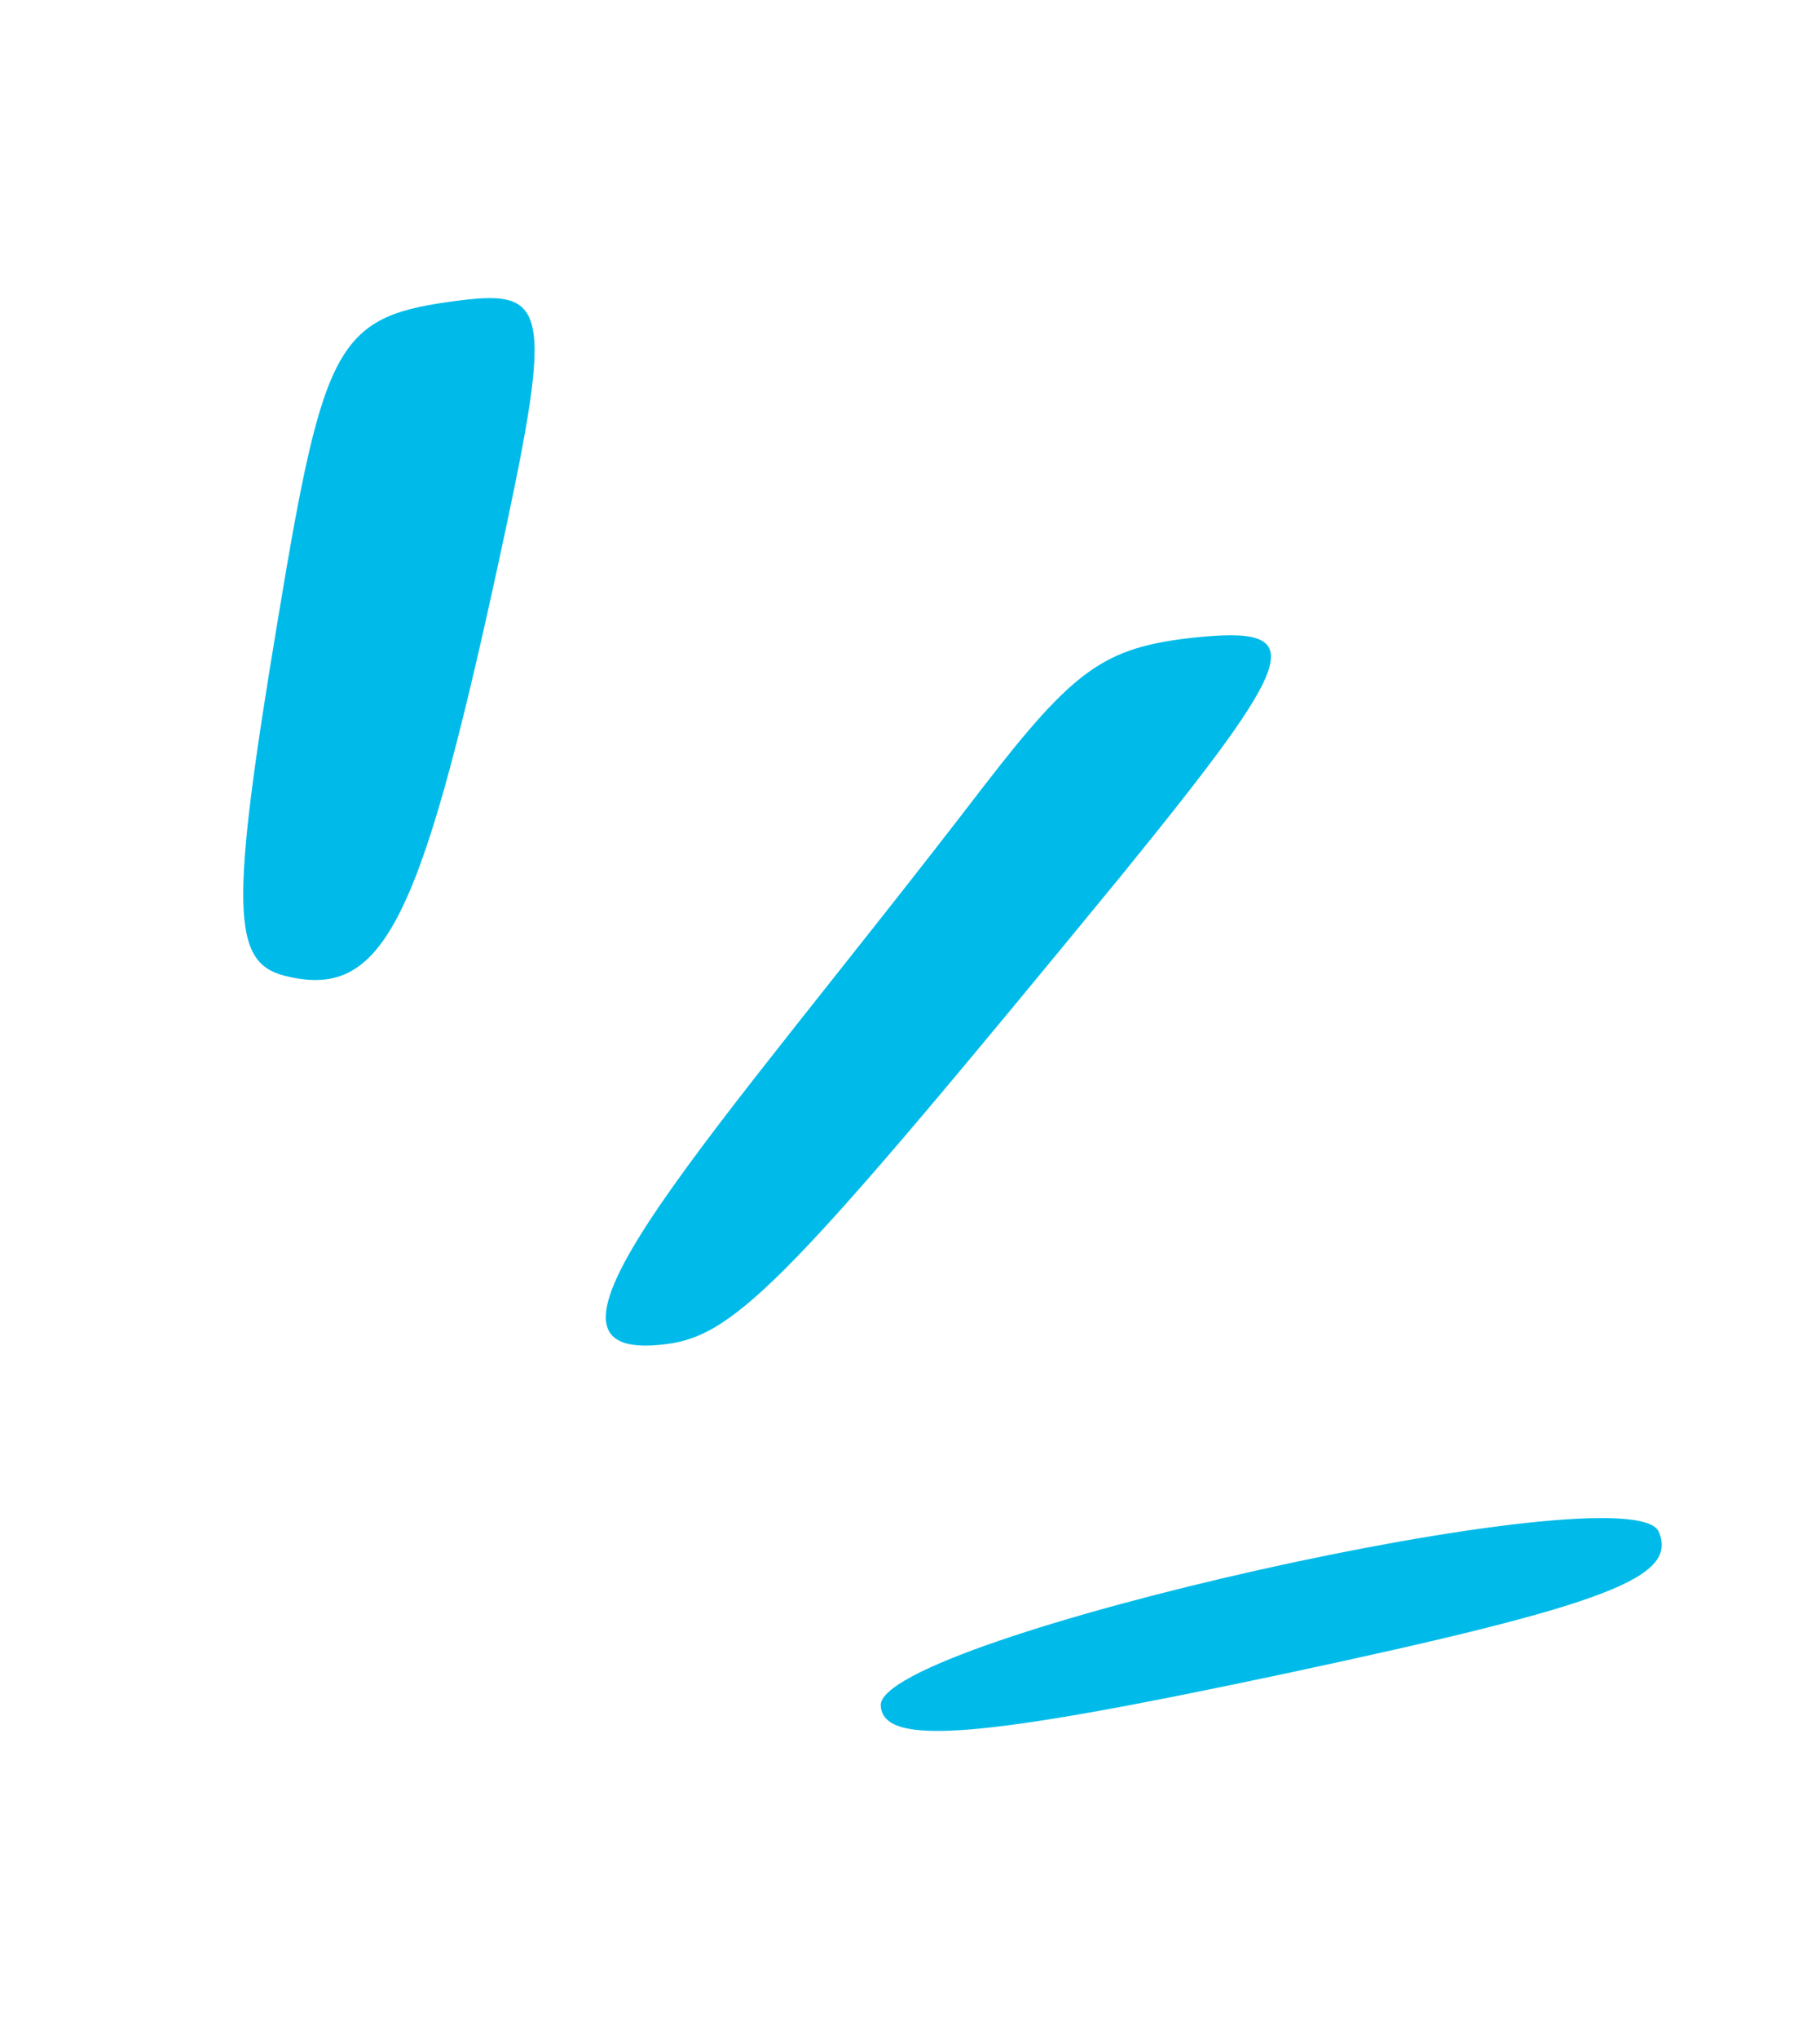
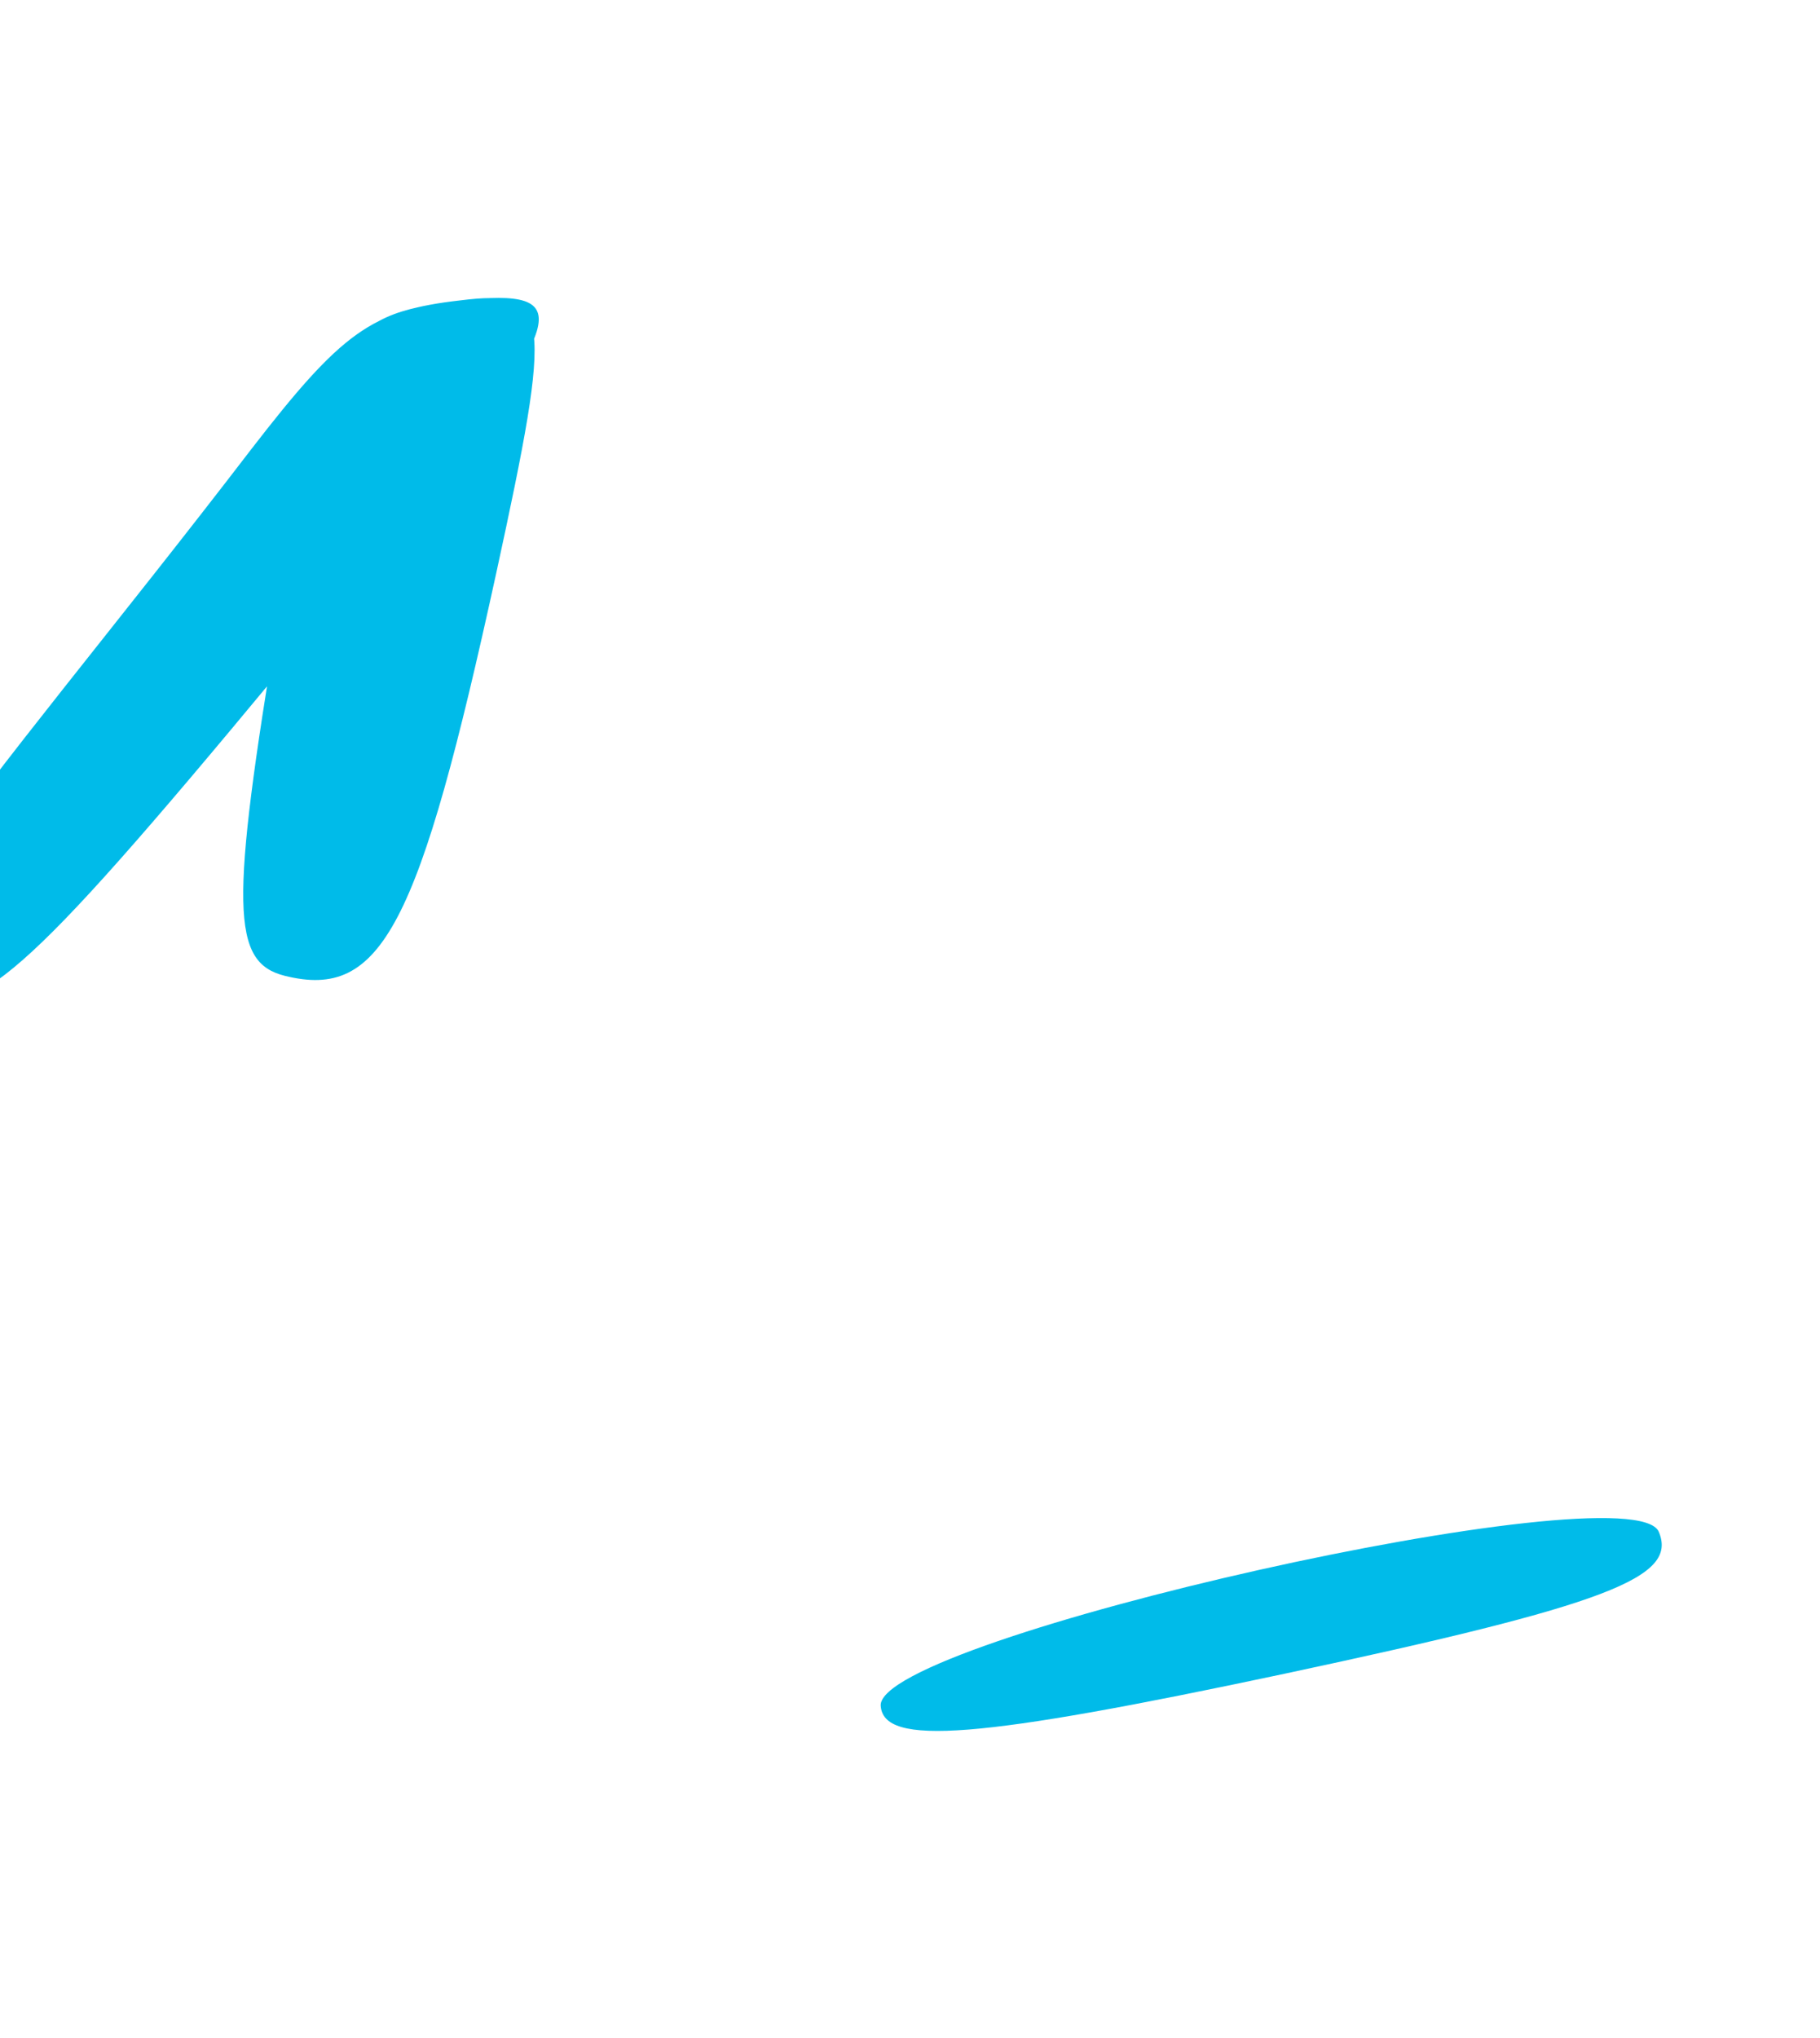
<svg xmlns="http://www.w3.org/2000/svg" width="109" height="122" viewBox="0 0 109 122" fill="none">
-   <path d="M52.745 102.085c.133 2.475 5.804 2.012 24.176-1.894 19.445-4.147 23.583-5.77 22.421-8.506-1.644-3.744-46.708 6.392-46.597 10.4M27.569 17.98c-7.358.924-8.146 2.304-10.92 19.058-2.883 17.301-2.794 20.565.404 21.373 5.804 1.443 8.035-2.894 12.669-24.116 3.41-15.66 3.277-16.995-2.153-16.314M71.42 38.175c-5.3.594-7.095 1.886-12.545 8.94-16.087 20.987-29.242 34.701-18.95 33.339 4.204-.527 7.597-4.12 27.23-28.043 10.791-13.275 11.36-14.984 4.265-14.236" fill="#00BBE9" />
+   <path d="M52.745 102.085c.133 2.475 5.804 2.012 24.176-1.894 19.445-4.147 23.583-5.77 22.421-8.506-1.644-3.744-46.708 6.392-46.597 10.4M27.569 17.98c-7.358.924-8.146 2.304-10.92 19.058-2.883 17.301-2.794 20.565.404 21.373 5.804 1.443 8.035-2.894 12.669-24.116 3.41-15.66 3.277-16.995-2.153-16.314c-5.3.594-7.095 1.886-12.545 8.94-16.087 20.987-29.242 34.701-18.95 33.339 4.204-.527 7.597-4.12 27.23-28.043 10.791-13.275 11.36-14.984 4.265-14.236" fill="#00BBE9" />
</svg>